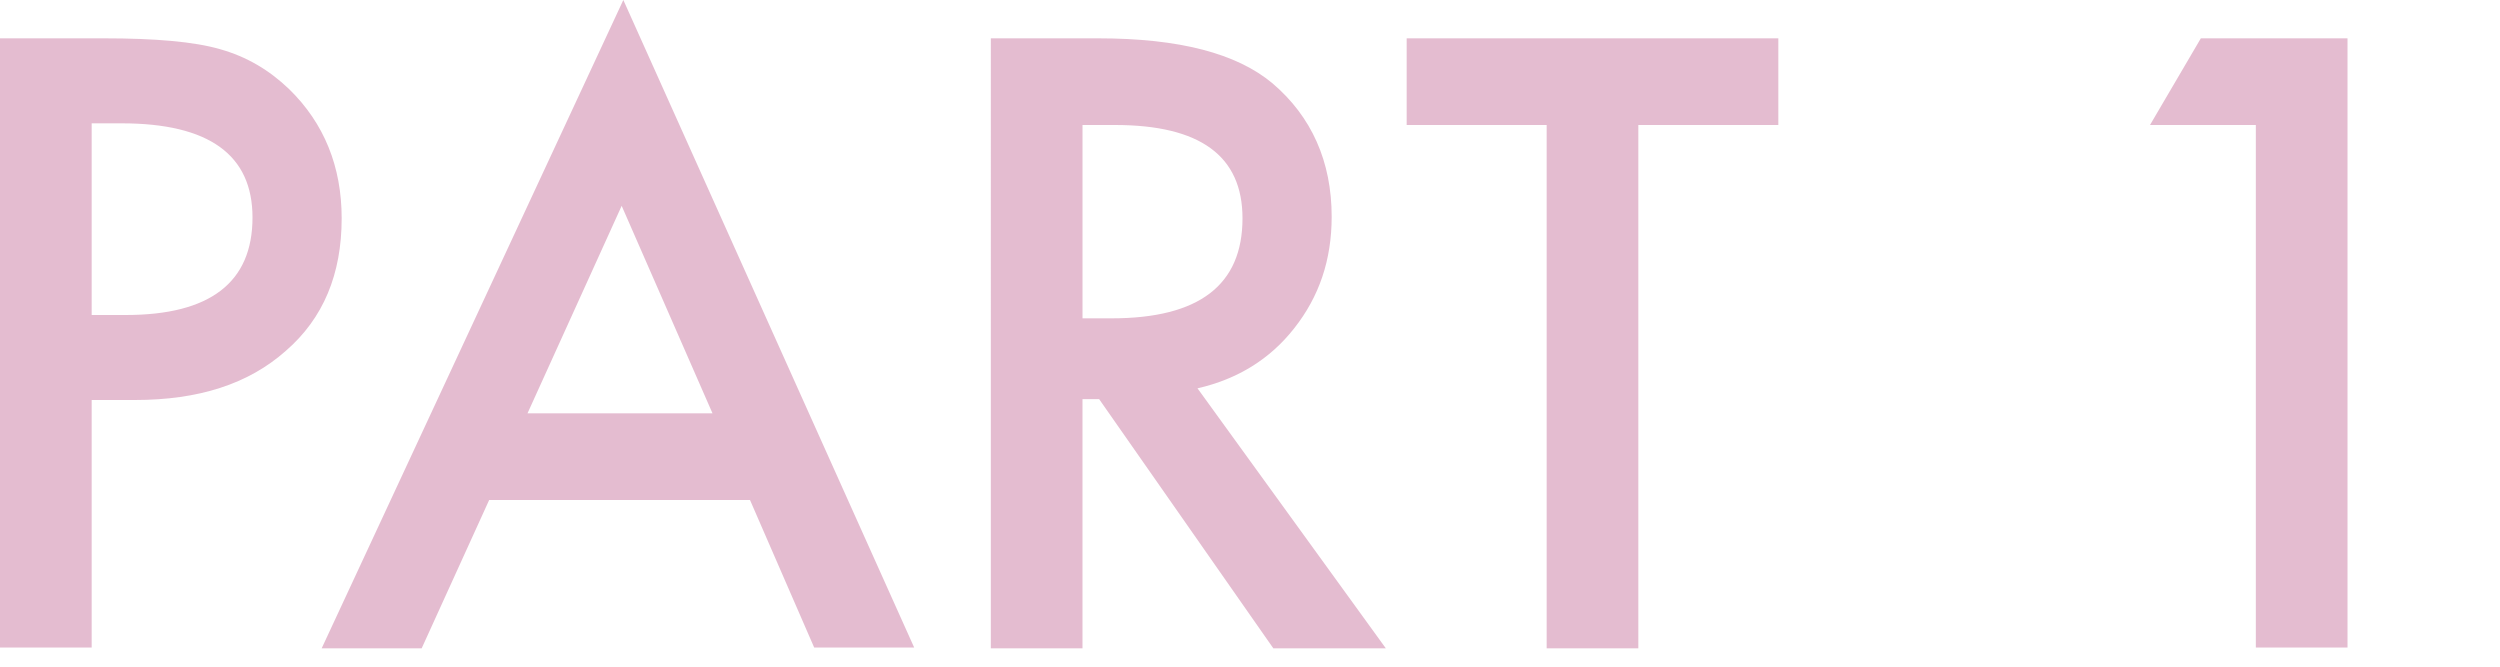
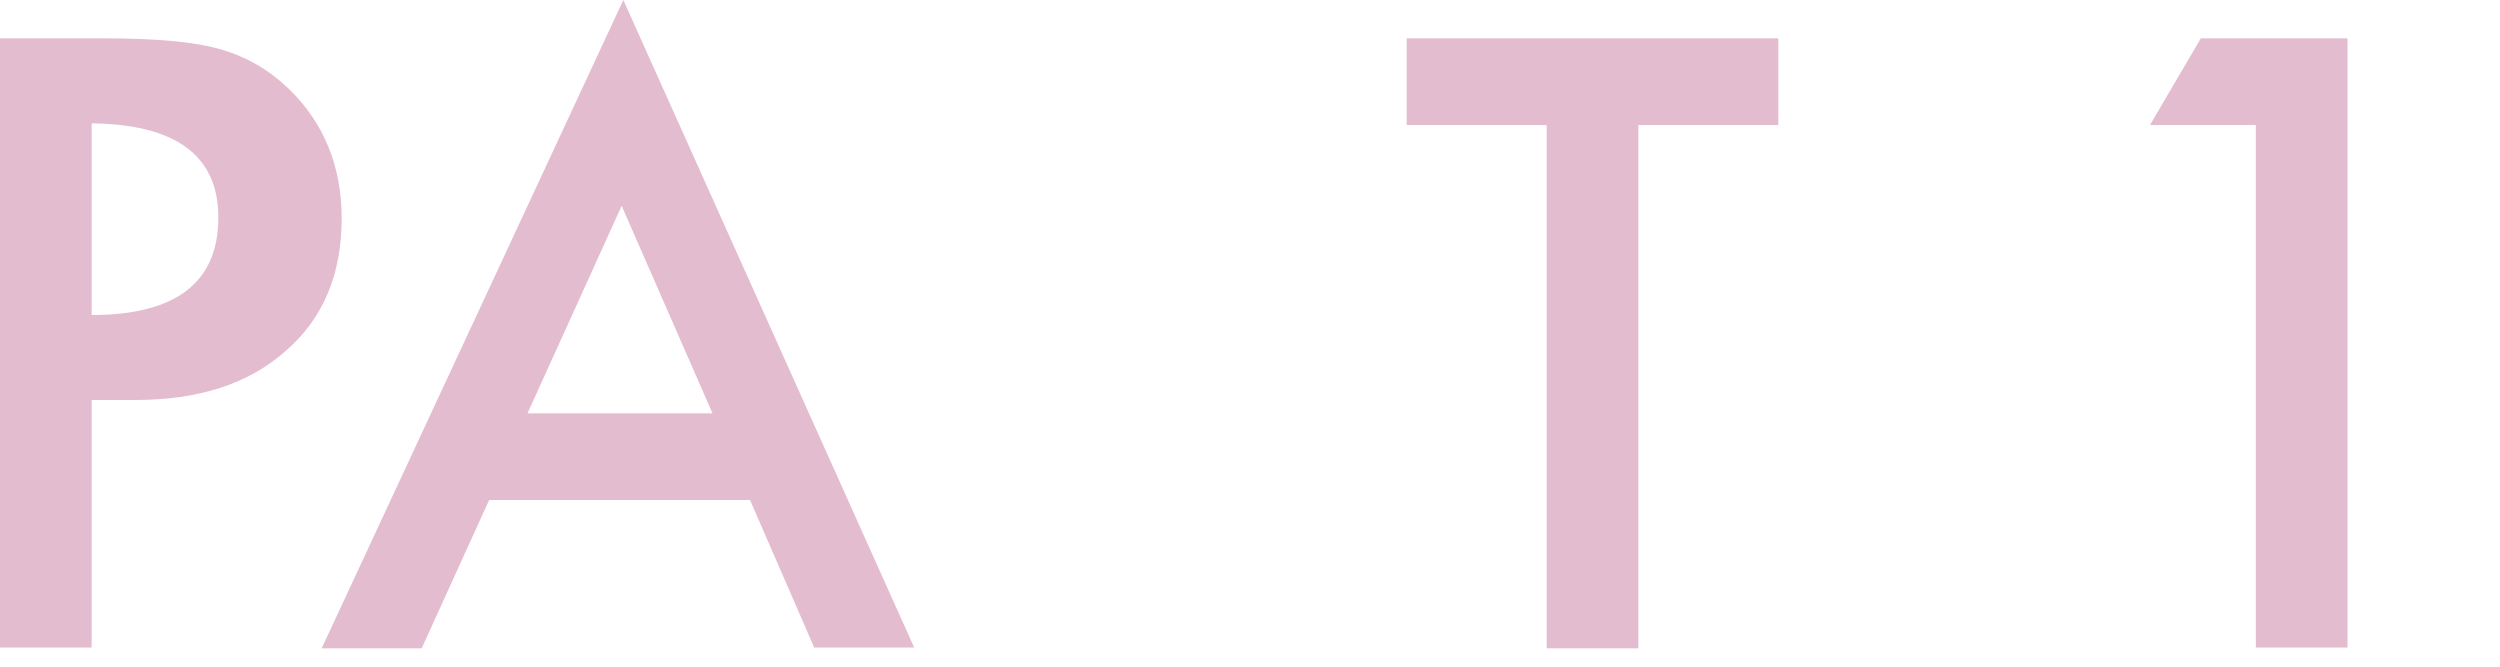
<svg xmlns="http://www.w3.org/2000/svg" version="1.1" id="レイヤー_1" x="0px" y="0px" viewBox="0 0 300 80" style="enable-background:new 0 0 300 80;" xml:space="preserve">
  <style type="text/css">
	.st0{fill:#E4BCD0;}
</style>
  <g>
-     <path class="st0" d="M11,48v29.7H0V4.6h12.5c6.1,0,10.8,0.4,13.9,1.3c3.2,0.9,5.9,2.5,8.3,4.8C38.9,14.8,41,20,41,26.2   c0,6.7-2.2,12-6.7,15.9C29.8,46.1,23.8,48,16.2,48H11z M11,37.8h4.1c10.1,0,15.2-3.9,15.2-11.7c0-7.5-5.2-11.3-15.7-11.3H11V37.8z" />
+     <path class="st0" d="M11,48v29.7H0V4.6h12.5c6.1,0,10.8,0.4,13.9,1.3c3.2,0.9,5.9,2.5,8.3,4.8C38.9,14.8,41,20,41,26.2   c0,6.7-2.2,12-6.7,15.9C29.8,46.1,23.8,48,16.2,48H11z M11,37.8c10.1,0,15.2-3.9,15.2-11.7c0-7.5-5.2-11.3-15.7-11.3H11V37.8z" />
    <path class="st0" d="M90,60H58.7l-8.1,17.8H38.6L74.8,0l34.9,77.7H97.7L90,60z M85.5,49.6L74.6,24.7L63.3,49.6H85.5z" />
-     <path class="st0" d="M143.7,46.6l22.6,31.2h-13.5l-20.9-29.9h-2v29.9h-11V4.6h12.9c9.7,0,16.6,1.8,20.9,5.4c4.7,4,7.1,9.4,7.1,16   c0,5.2-1.5,9.6-4.5,13.4C152.4,43.1,148.5,45.5,143.7,46.6z M129.9,38.2h3.5c10.5,0,15.7-4,15.7-12c0-7.5-5.1-11.2-15.3-11.2h-3.9   V38.2z" />
    <path class="st0" d="M196.6,15v62.8h-11V15h-16.8V4.6h44.6V15H196.6z" />
    <path class="st0" d="M270.7,15H258l6.1-10.4h17.6v73.1h-11V15z" />
  </g>
</svg>